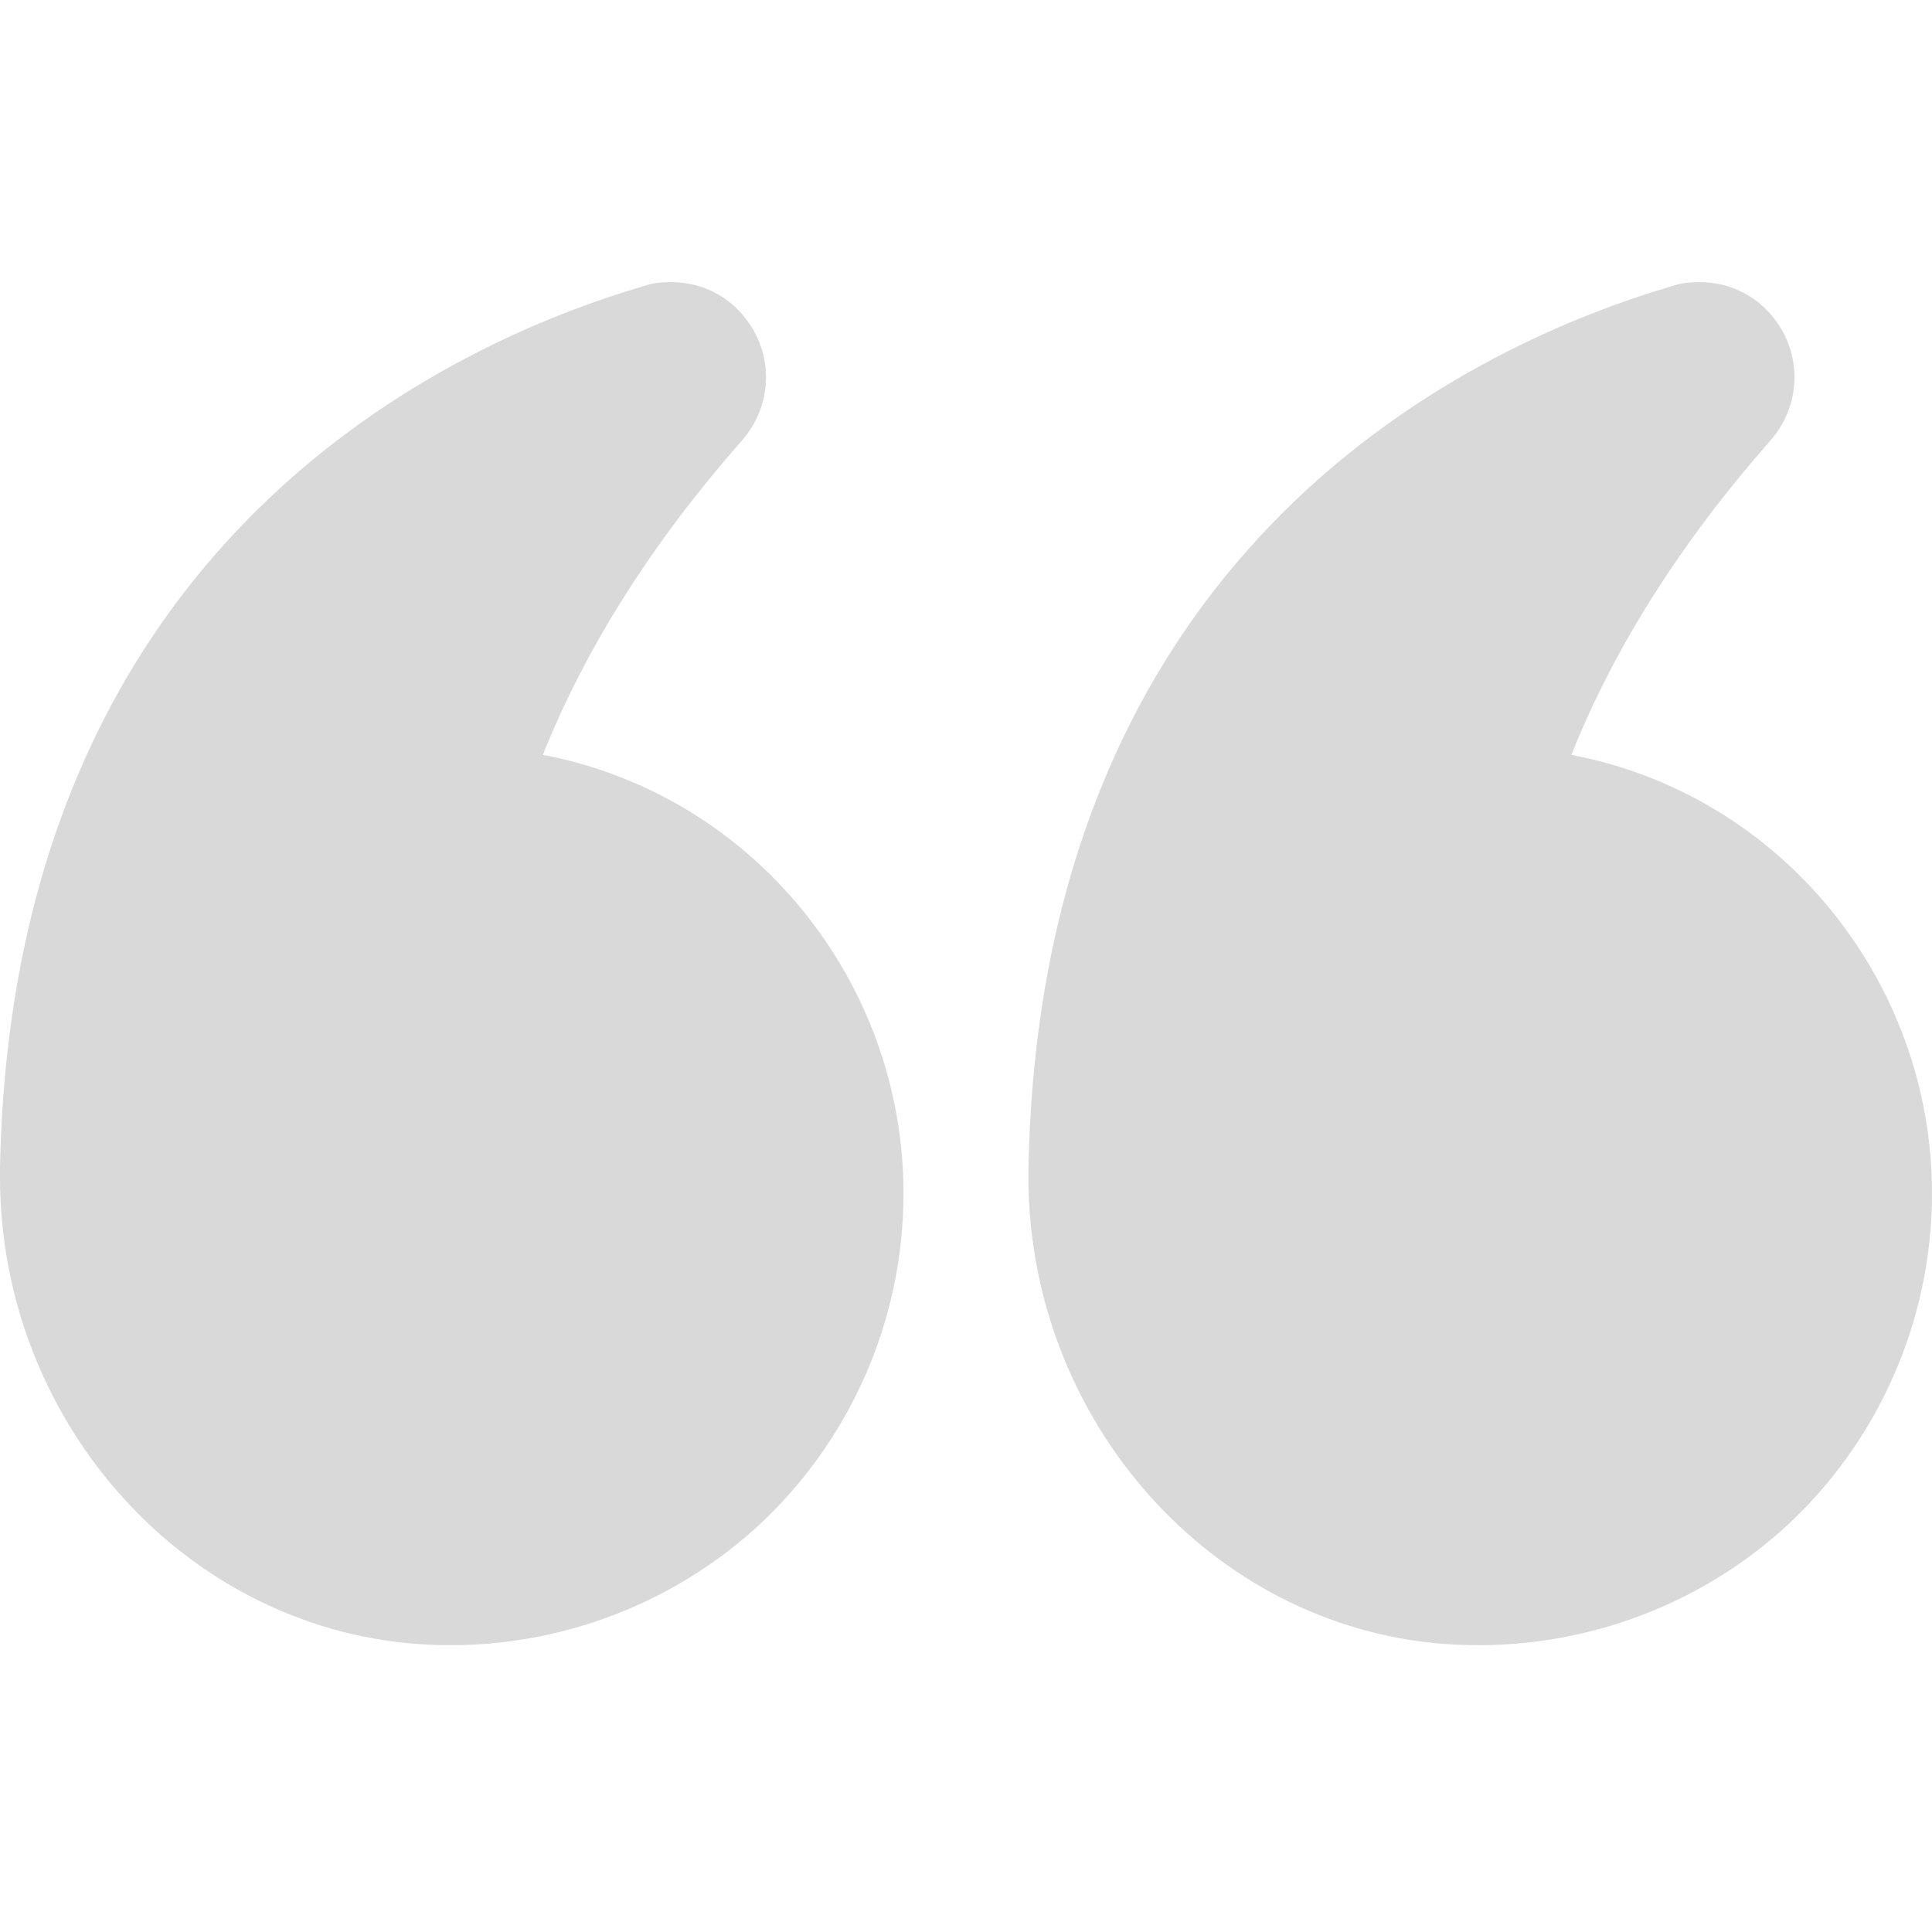
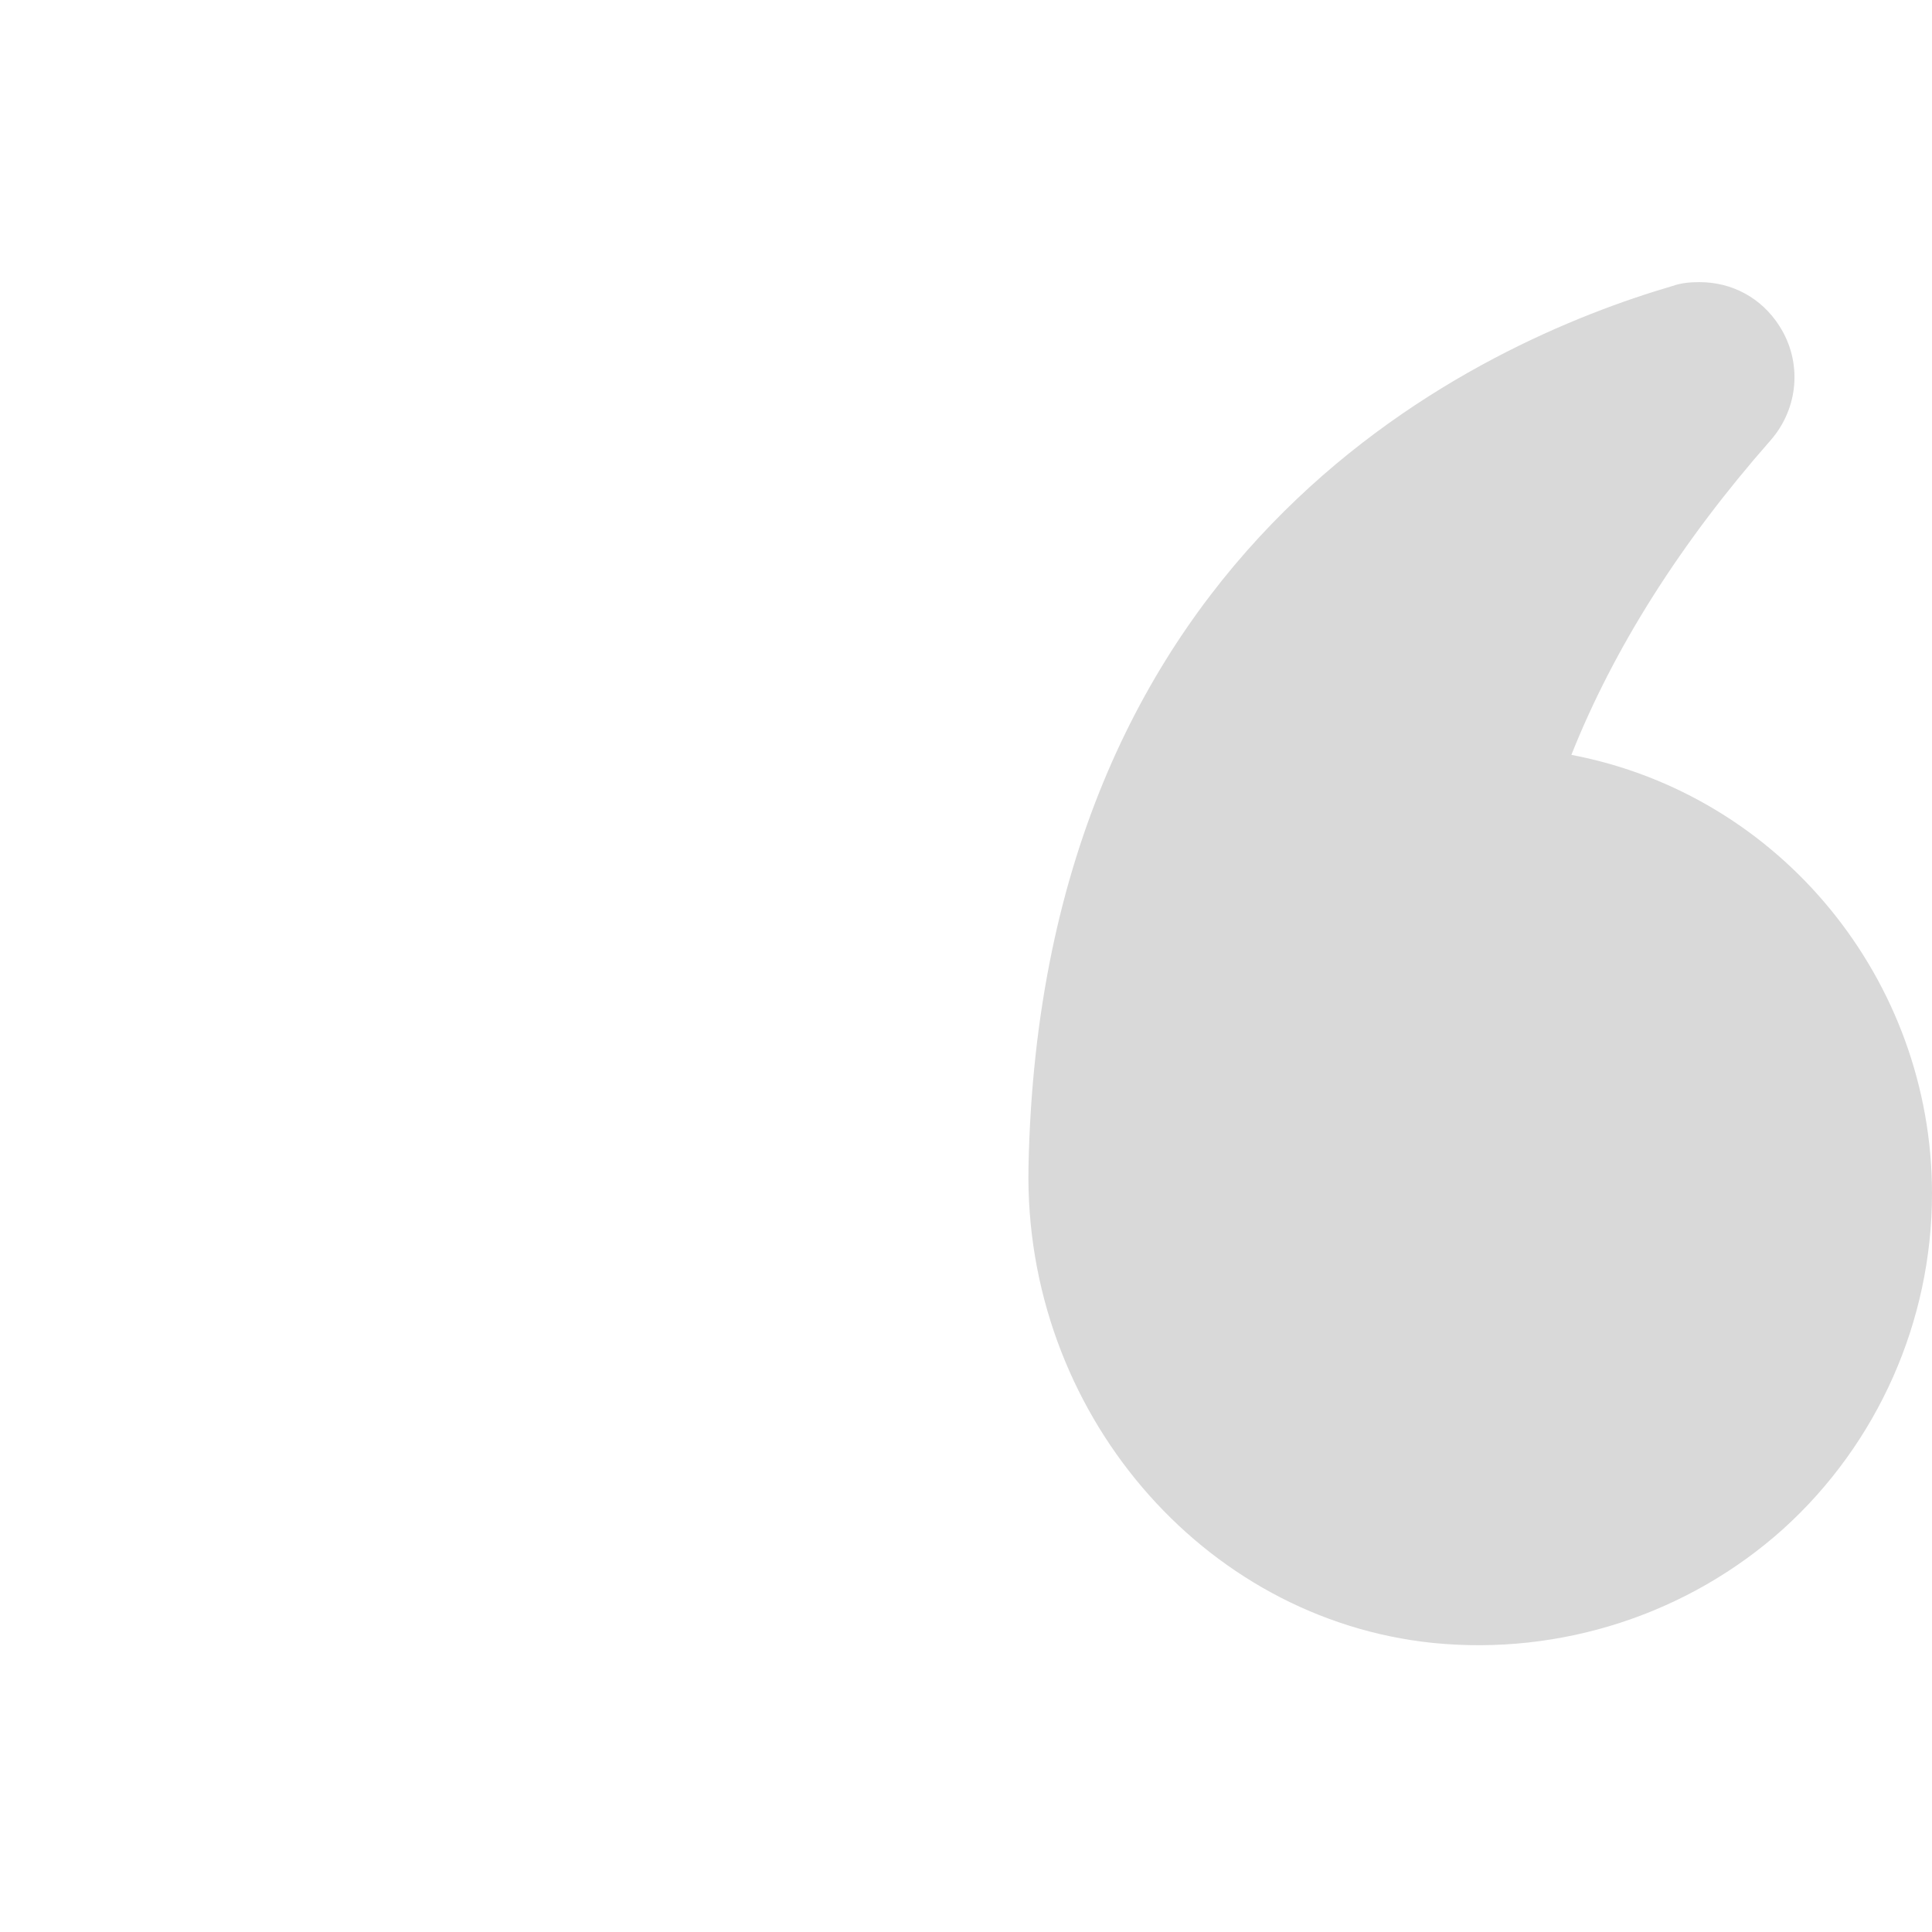
<svg xmlns="http://www.w3.org/2000/svg" width="32" height="32" viewBox="0 0 32 32" fill="none">
  <path d="M26.027 12.503C26.731 10.732 27.84 8.983 29.323 7.297C29.792 6.764 29.856 5.996 29.472 5.399C29.173 4.929 28.683 4.673 28.149 4.673C28 4.673 27.851 4.684 27.701 4.737C24.565 5.655 17.237 8.908 17.035 19.34C16.96 23.361 19.904 26.817 23.733 27.212C25.856 27.425 27.968 26.732 29.536 25.324C31.104 23.905 32 21.879 32 19.767C32 16.247 29.504 13.164 26.027 12.503Z" fill="#D9D9D9" />
-   <path d="M6.709 27.212C8.821 27.425 10.933 26.732 12.501 25.324C14.069 23.905 14.965 21.879 14.965 19.767C14.965 16.247 12.469 13.164 8.992 12.503C9.696 10.732 10.805 8.983 12.288 7.297C12.757 6.764 12.821 5.996 12.437 5.399C12.139 4.929 11.648 4.673 11.115 4.673C10.965 4.673 10.816 4.684 10.667 4.737C7.531 5.655 0.203 8.908 -3.33326e-05 19.34V19.489C-3.33326e-05 23.447 2.912 26.817 6.709 27.212Z" fill="#D9D9D9" />
</svg>